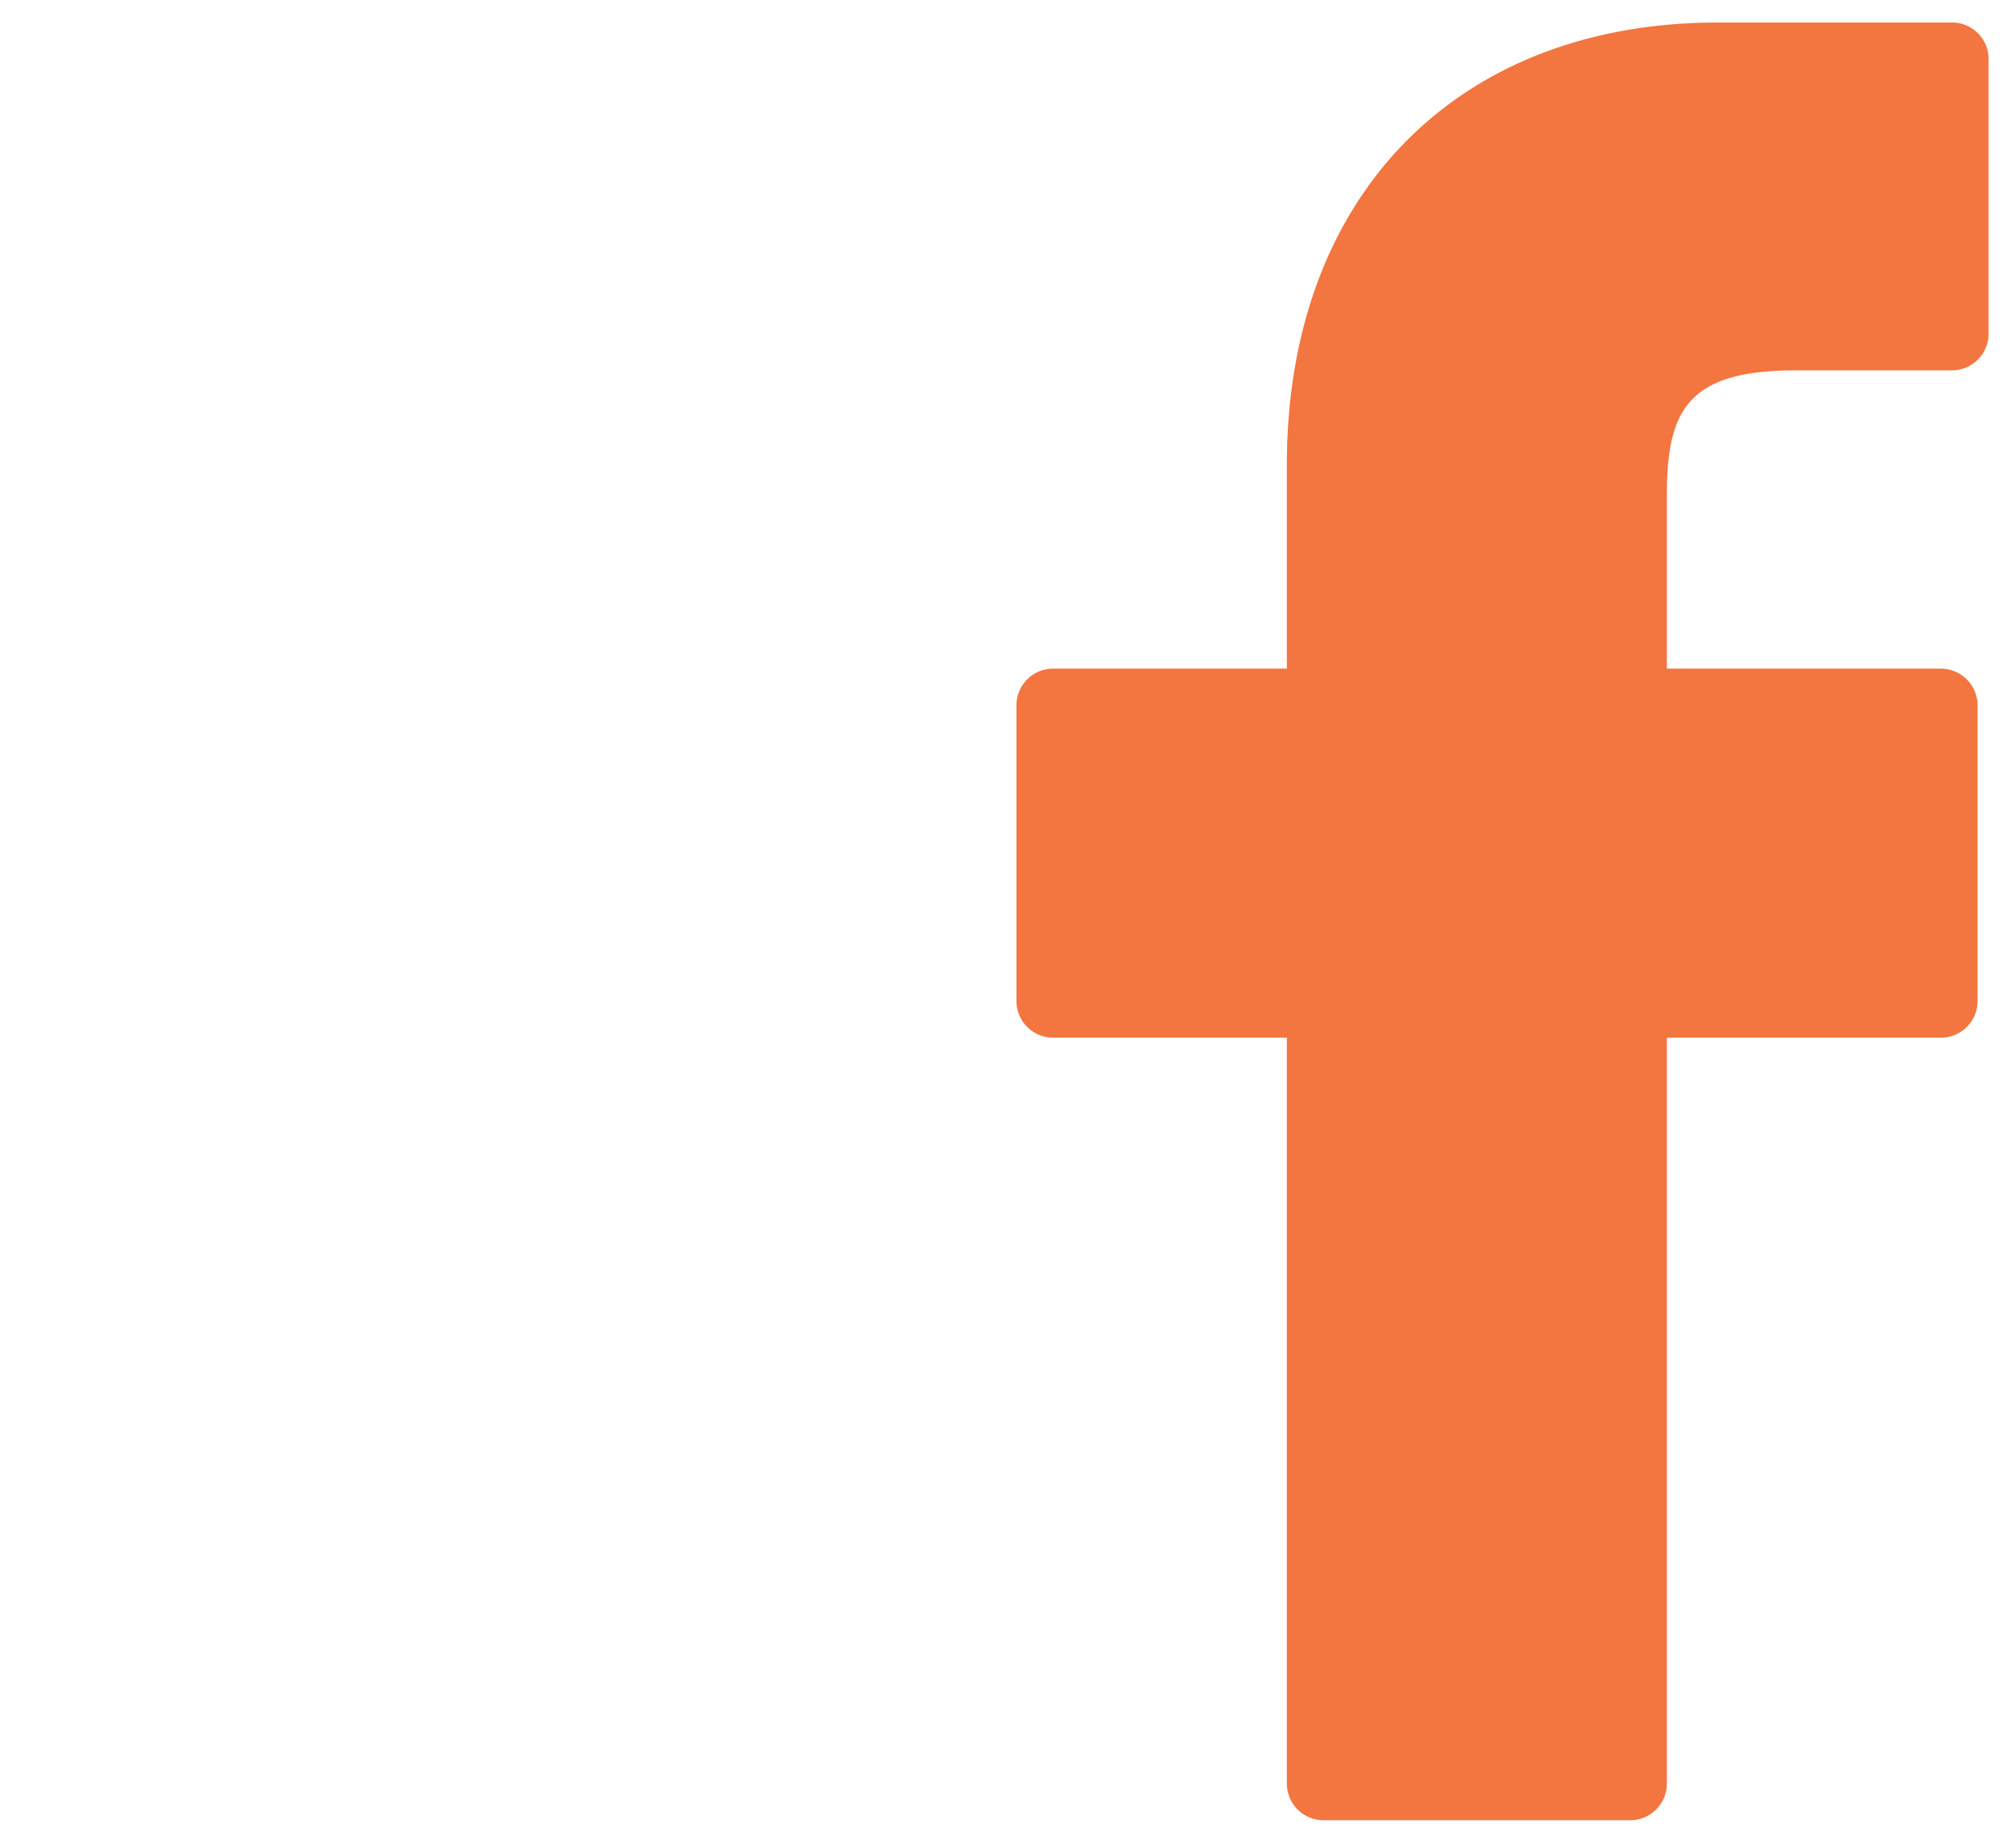
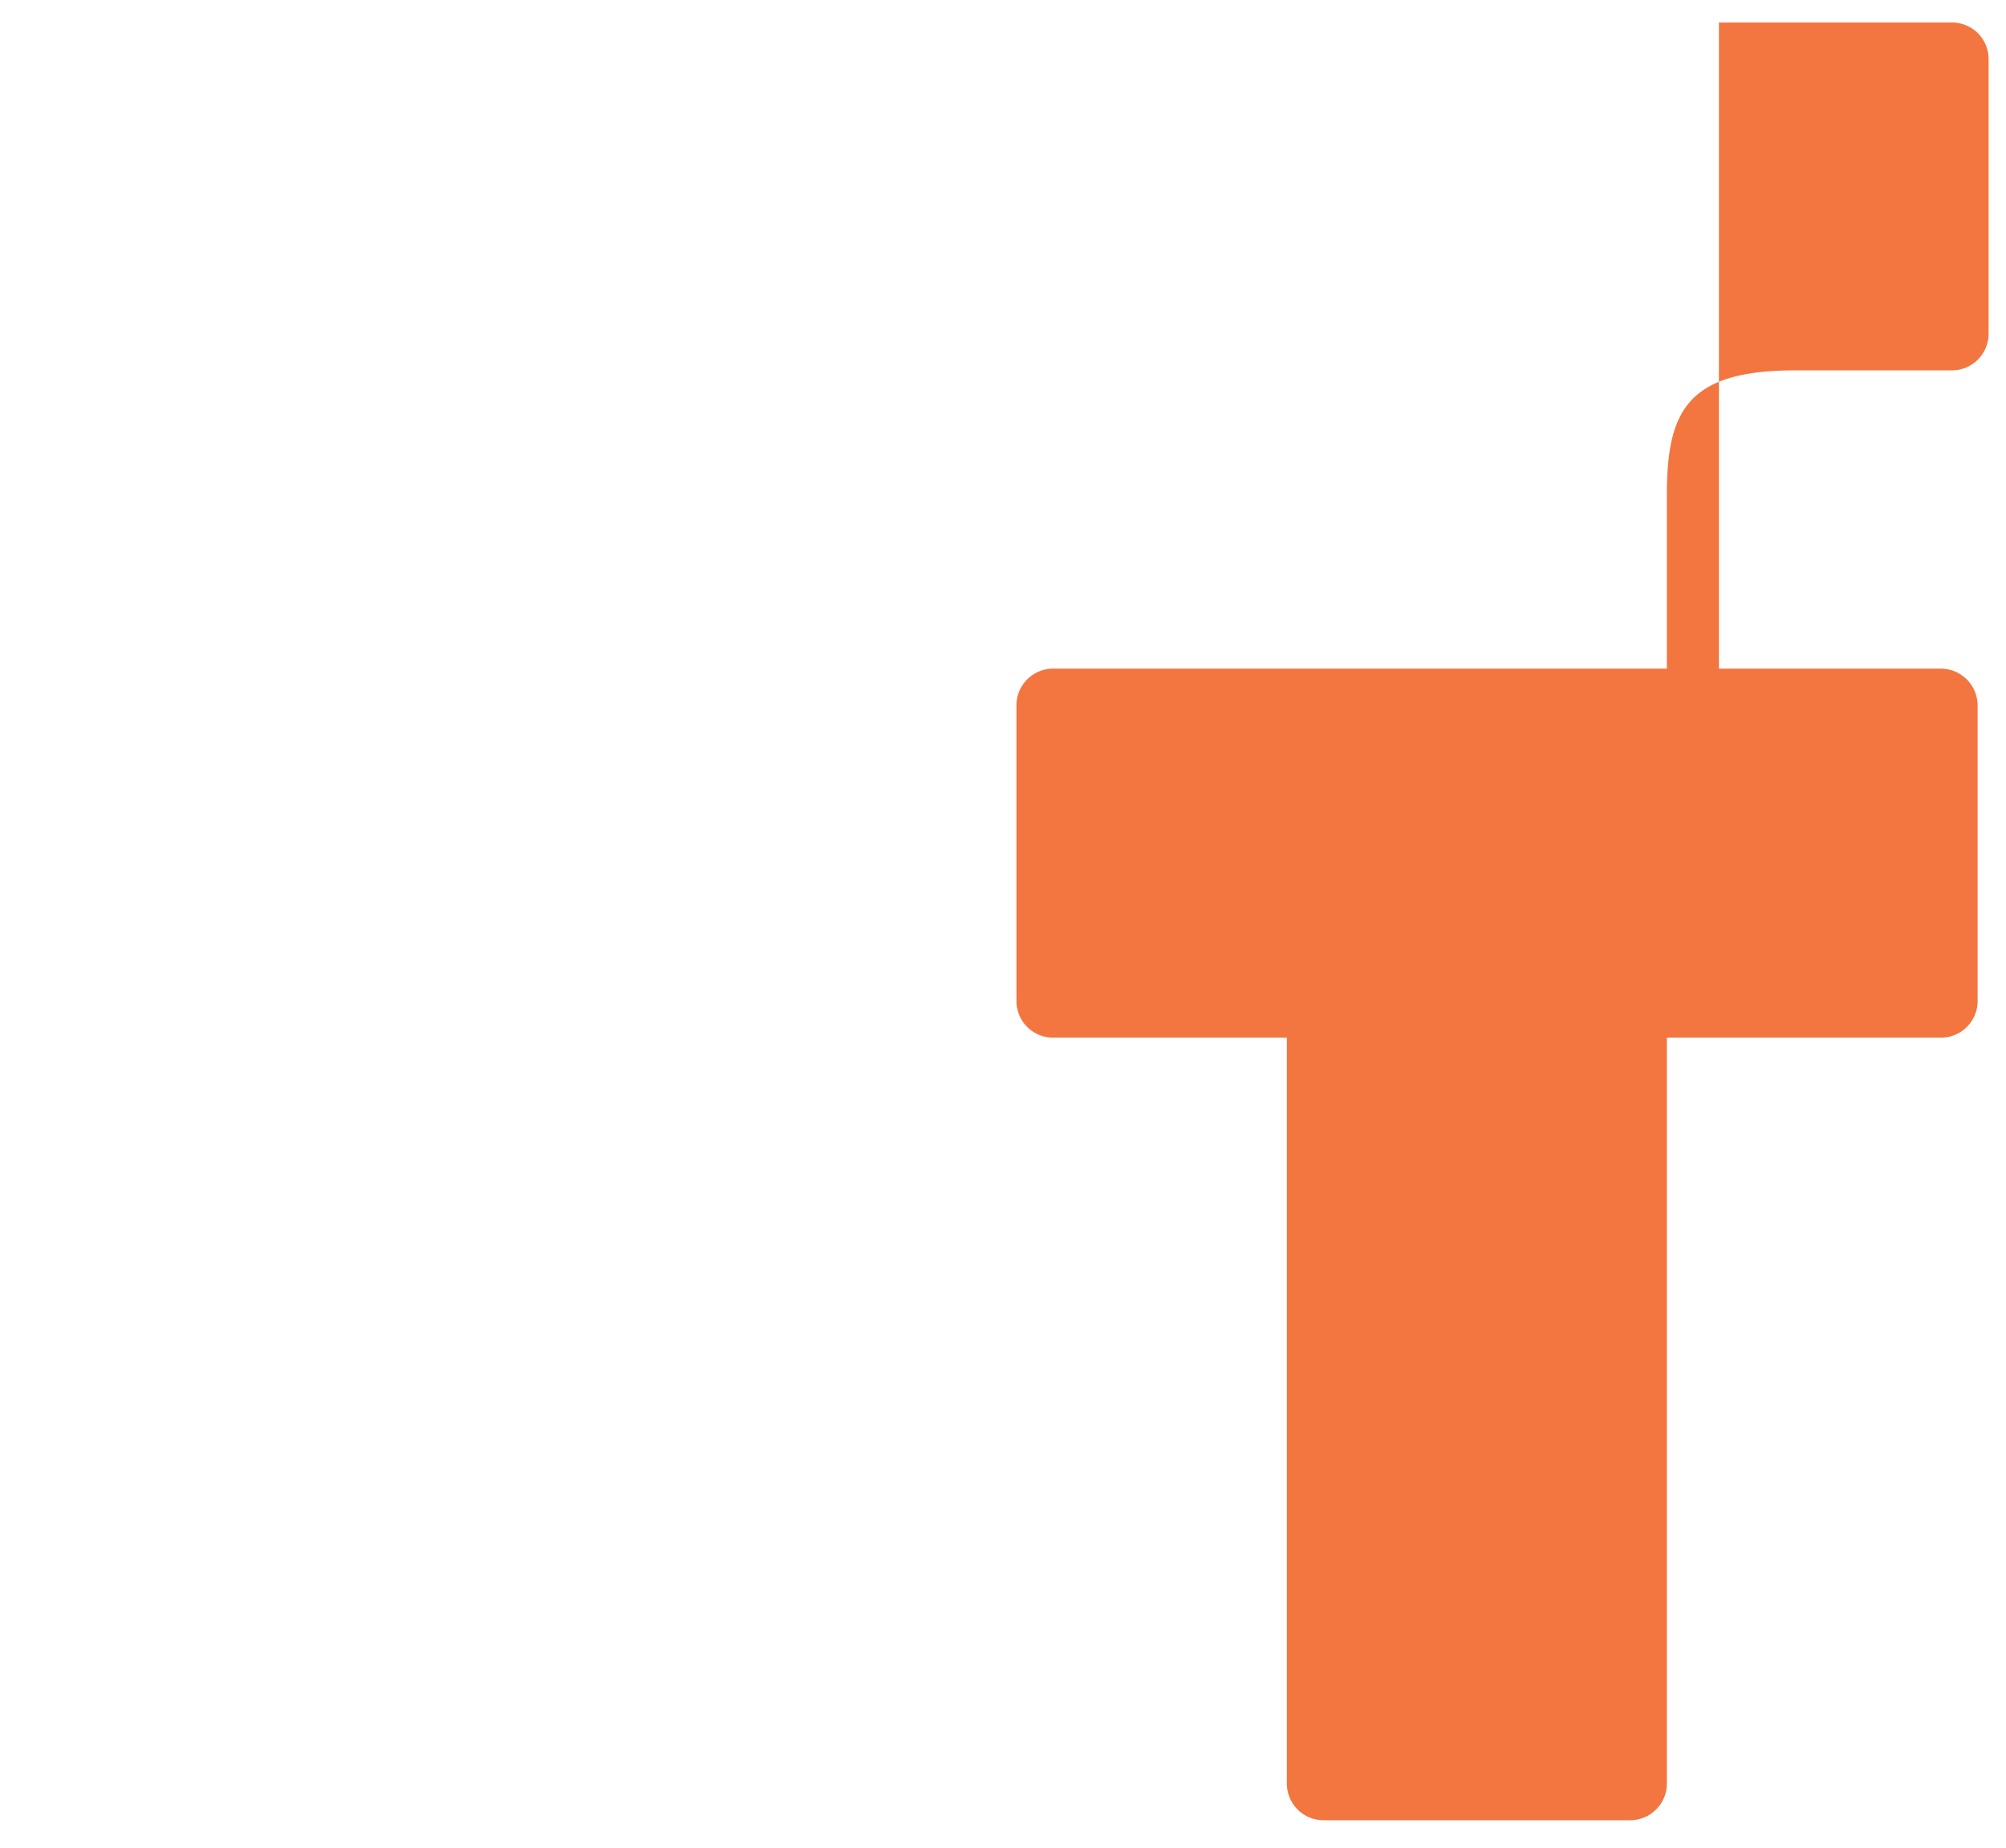
<svg xmlns="http://www.w3.org/2000/svg" id="Layer_1" data-name="Layer 1" viewBox="0 0 106 97.63">
  <defs>
    <style>.cls-1{fill:#F3753F;}</style>
  </defs>
  <title>icon</title>
-   <path class="cls-1" d="M103.15,1.19l-12.32,0C77,1.17,68,10.35,68,24.55V35.33H55.65a1.94,1.94,0,0,0-1.94,1.94V52.89a1.94,1.94,0,0,0,1.94,1.94H68V94.25A1.94,1.94,0,0,0,70,96.18H86.14a1.94,1.94,0,0,0,1.94-1.93V54.83h14.48a1.94,1.94,0,0,0,1.94-1.94V37.27a1.95,1.95,0,0,0-1.94-1.94H88.08V26.19c0-4.39,1-6.62,6.76-6.62h8.3a1.94,1.94,0,0,0,1.94-1.94V3.13a1.93,1.93,0,0,0-1.93-1.94Zm0,0" />
+   <path class="cls-1" d="M103.15,1.19l-12.32,0V35.33H55.65a1.94,1.94,0,0,0-1.94,1.94V52.89a1.94,1.94,0,0,0,1.94,1.94H68V94.25A1.94,1.94,0,0,0,70,96.18H86.14a1.94,1.94,0,0,0,1.94-1.93V54.83h14.48a1.94,1.94,0,0,0,1.94-1.94V37.27a1.95,1.95,0,0,0-1.94-1.94H88.08V26.19c0-4.39,1-6.62,6.76-6.62h8.3a1.94,1.94,0,0,0,1.94-1.94V3.13a1.93,1.93,0,0,0-1.93-1.94Zm0,0" />
</svg>